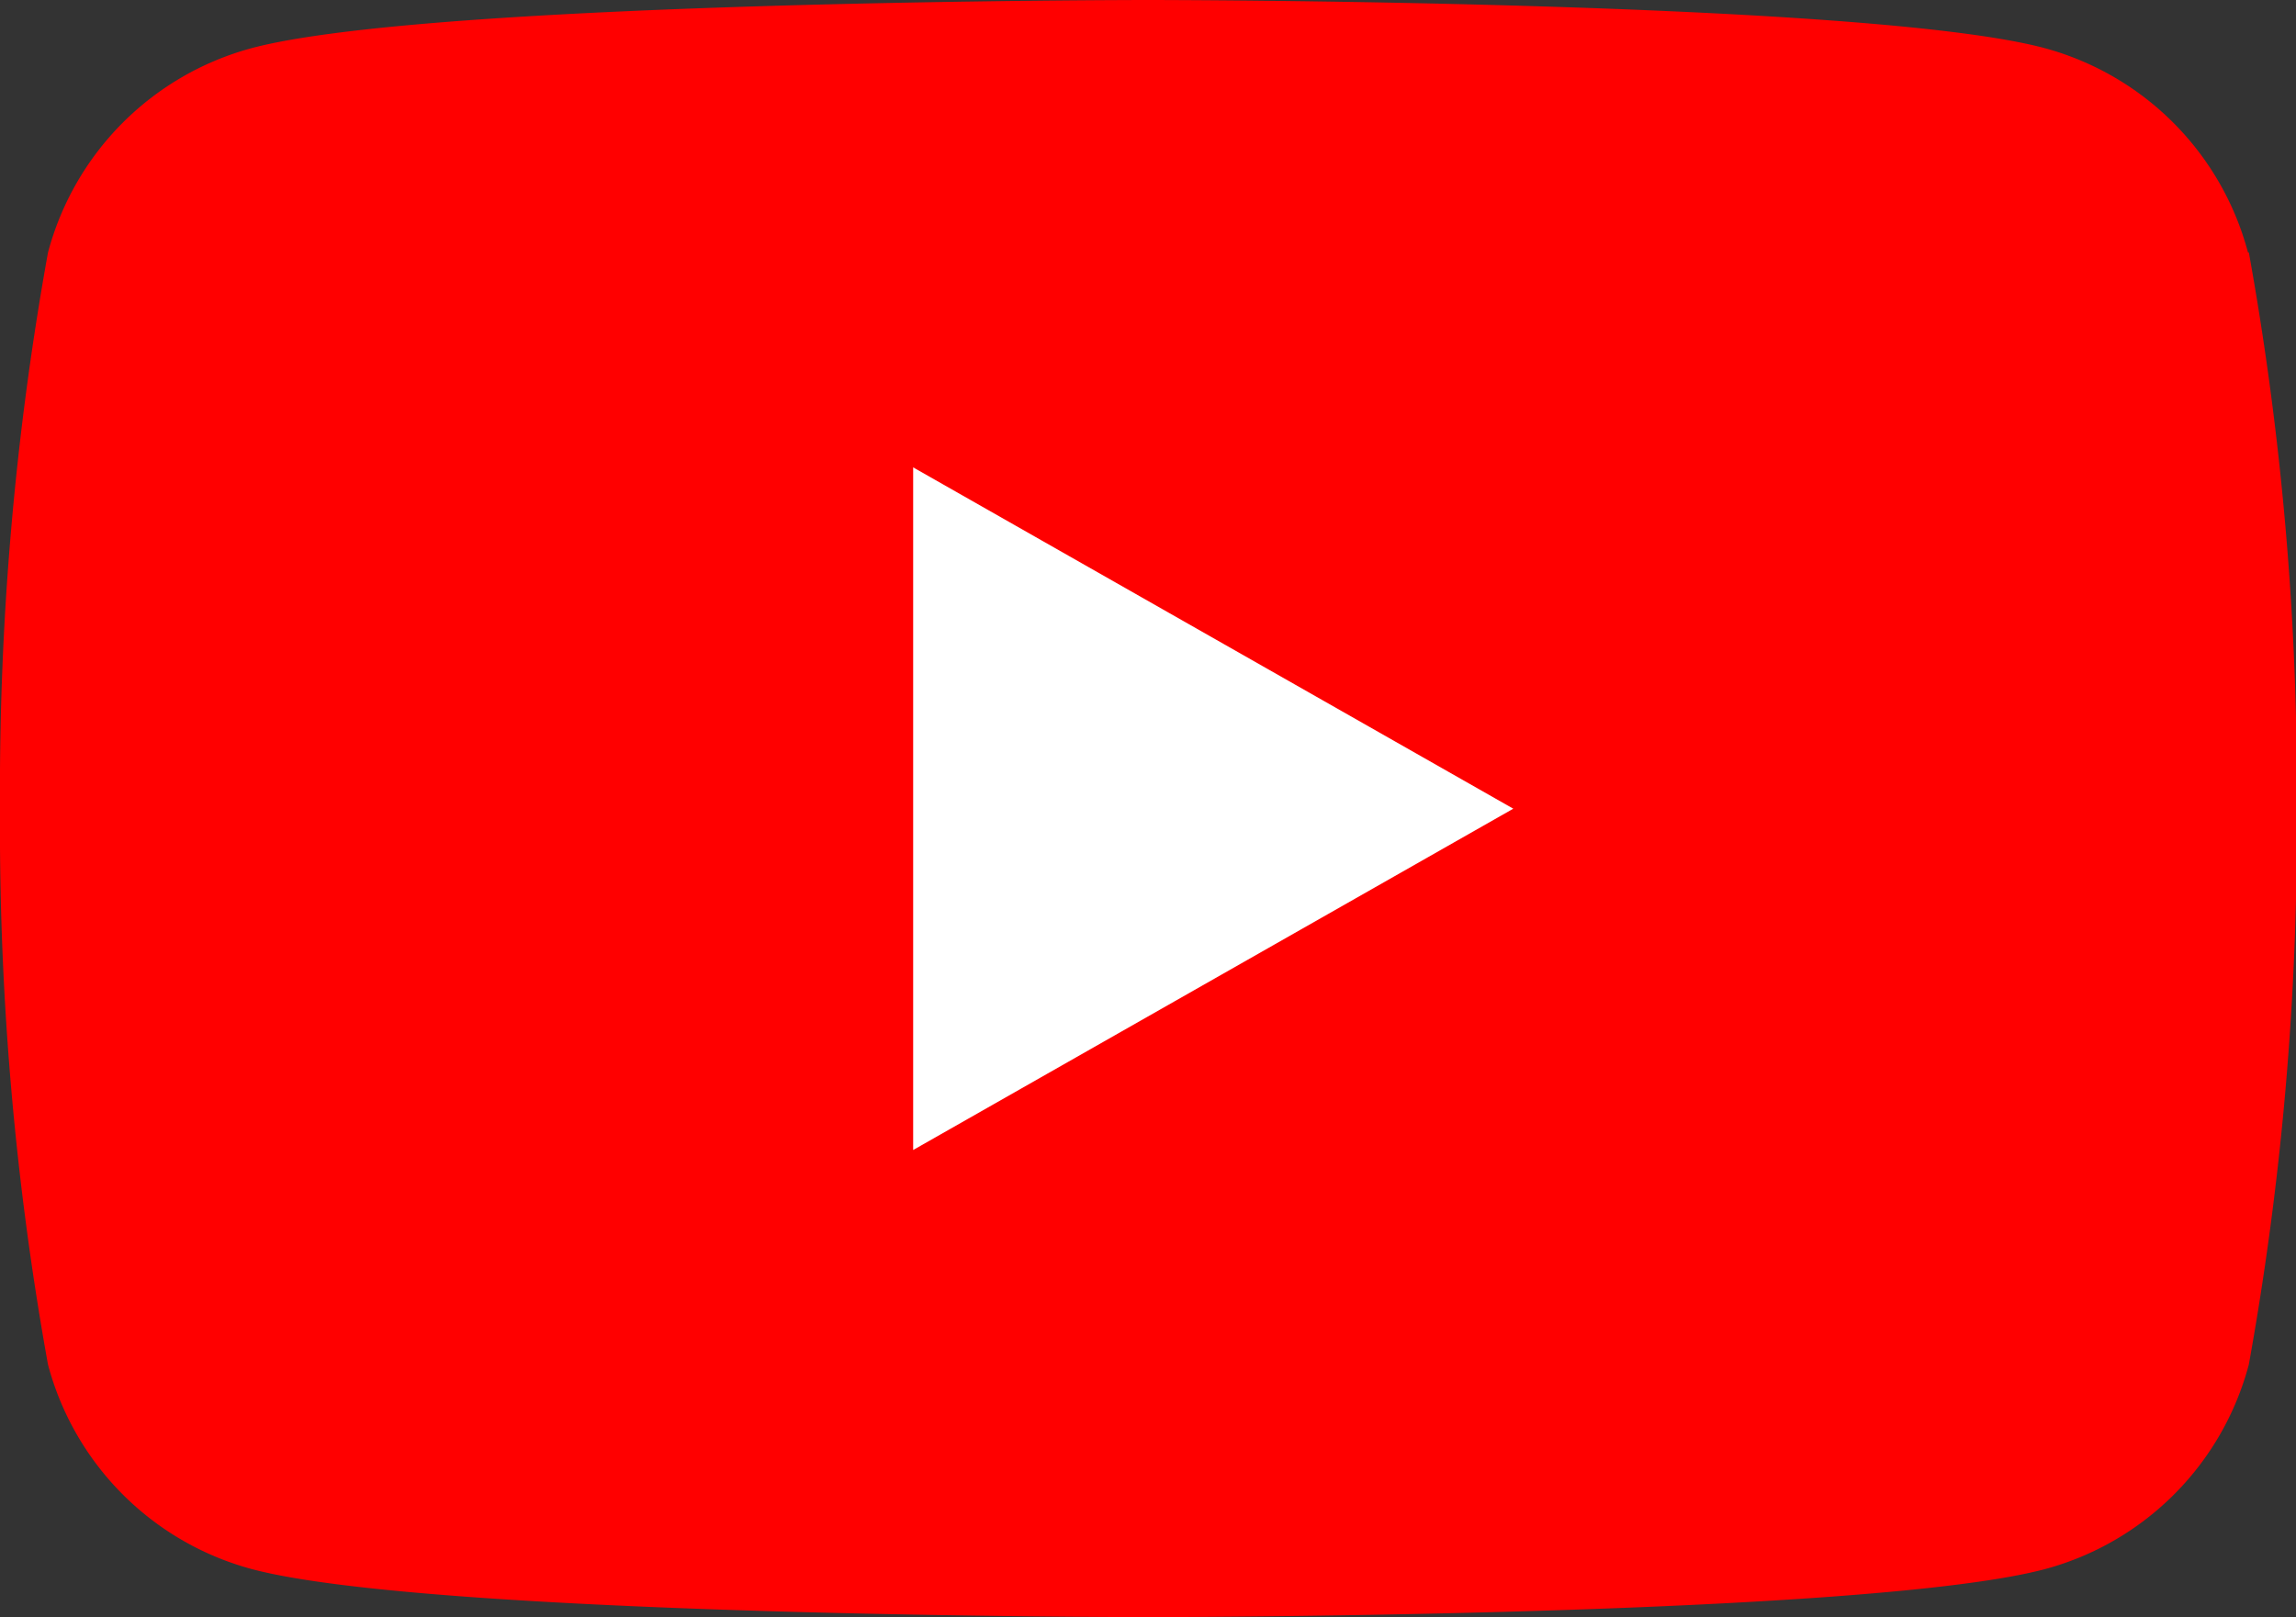
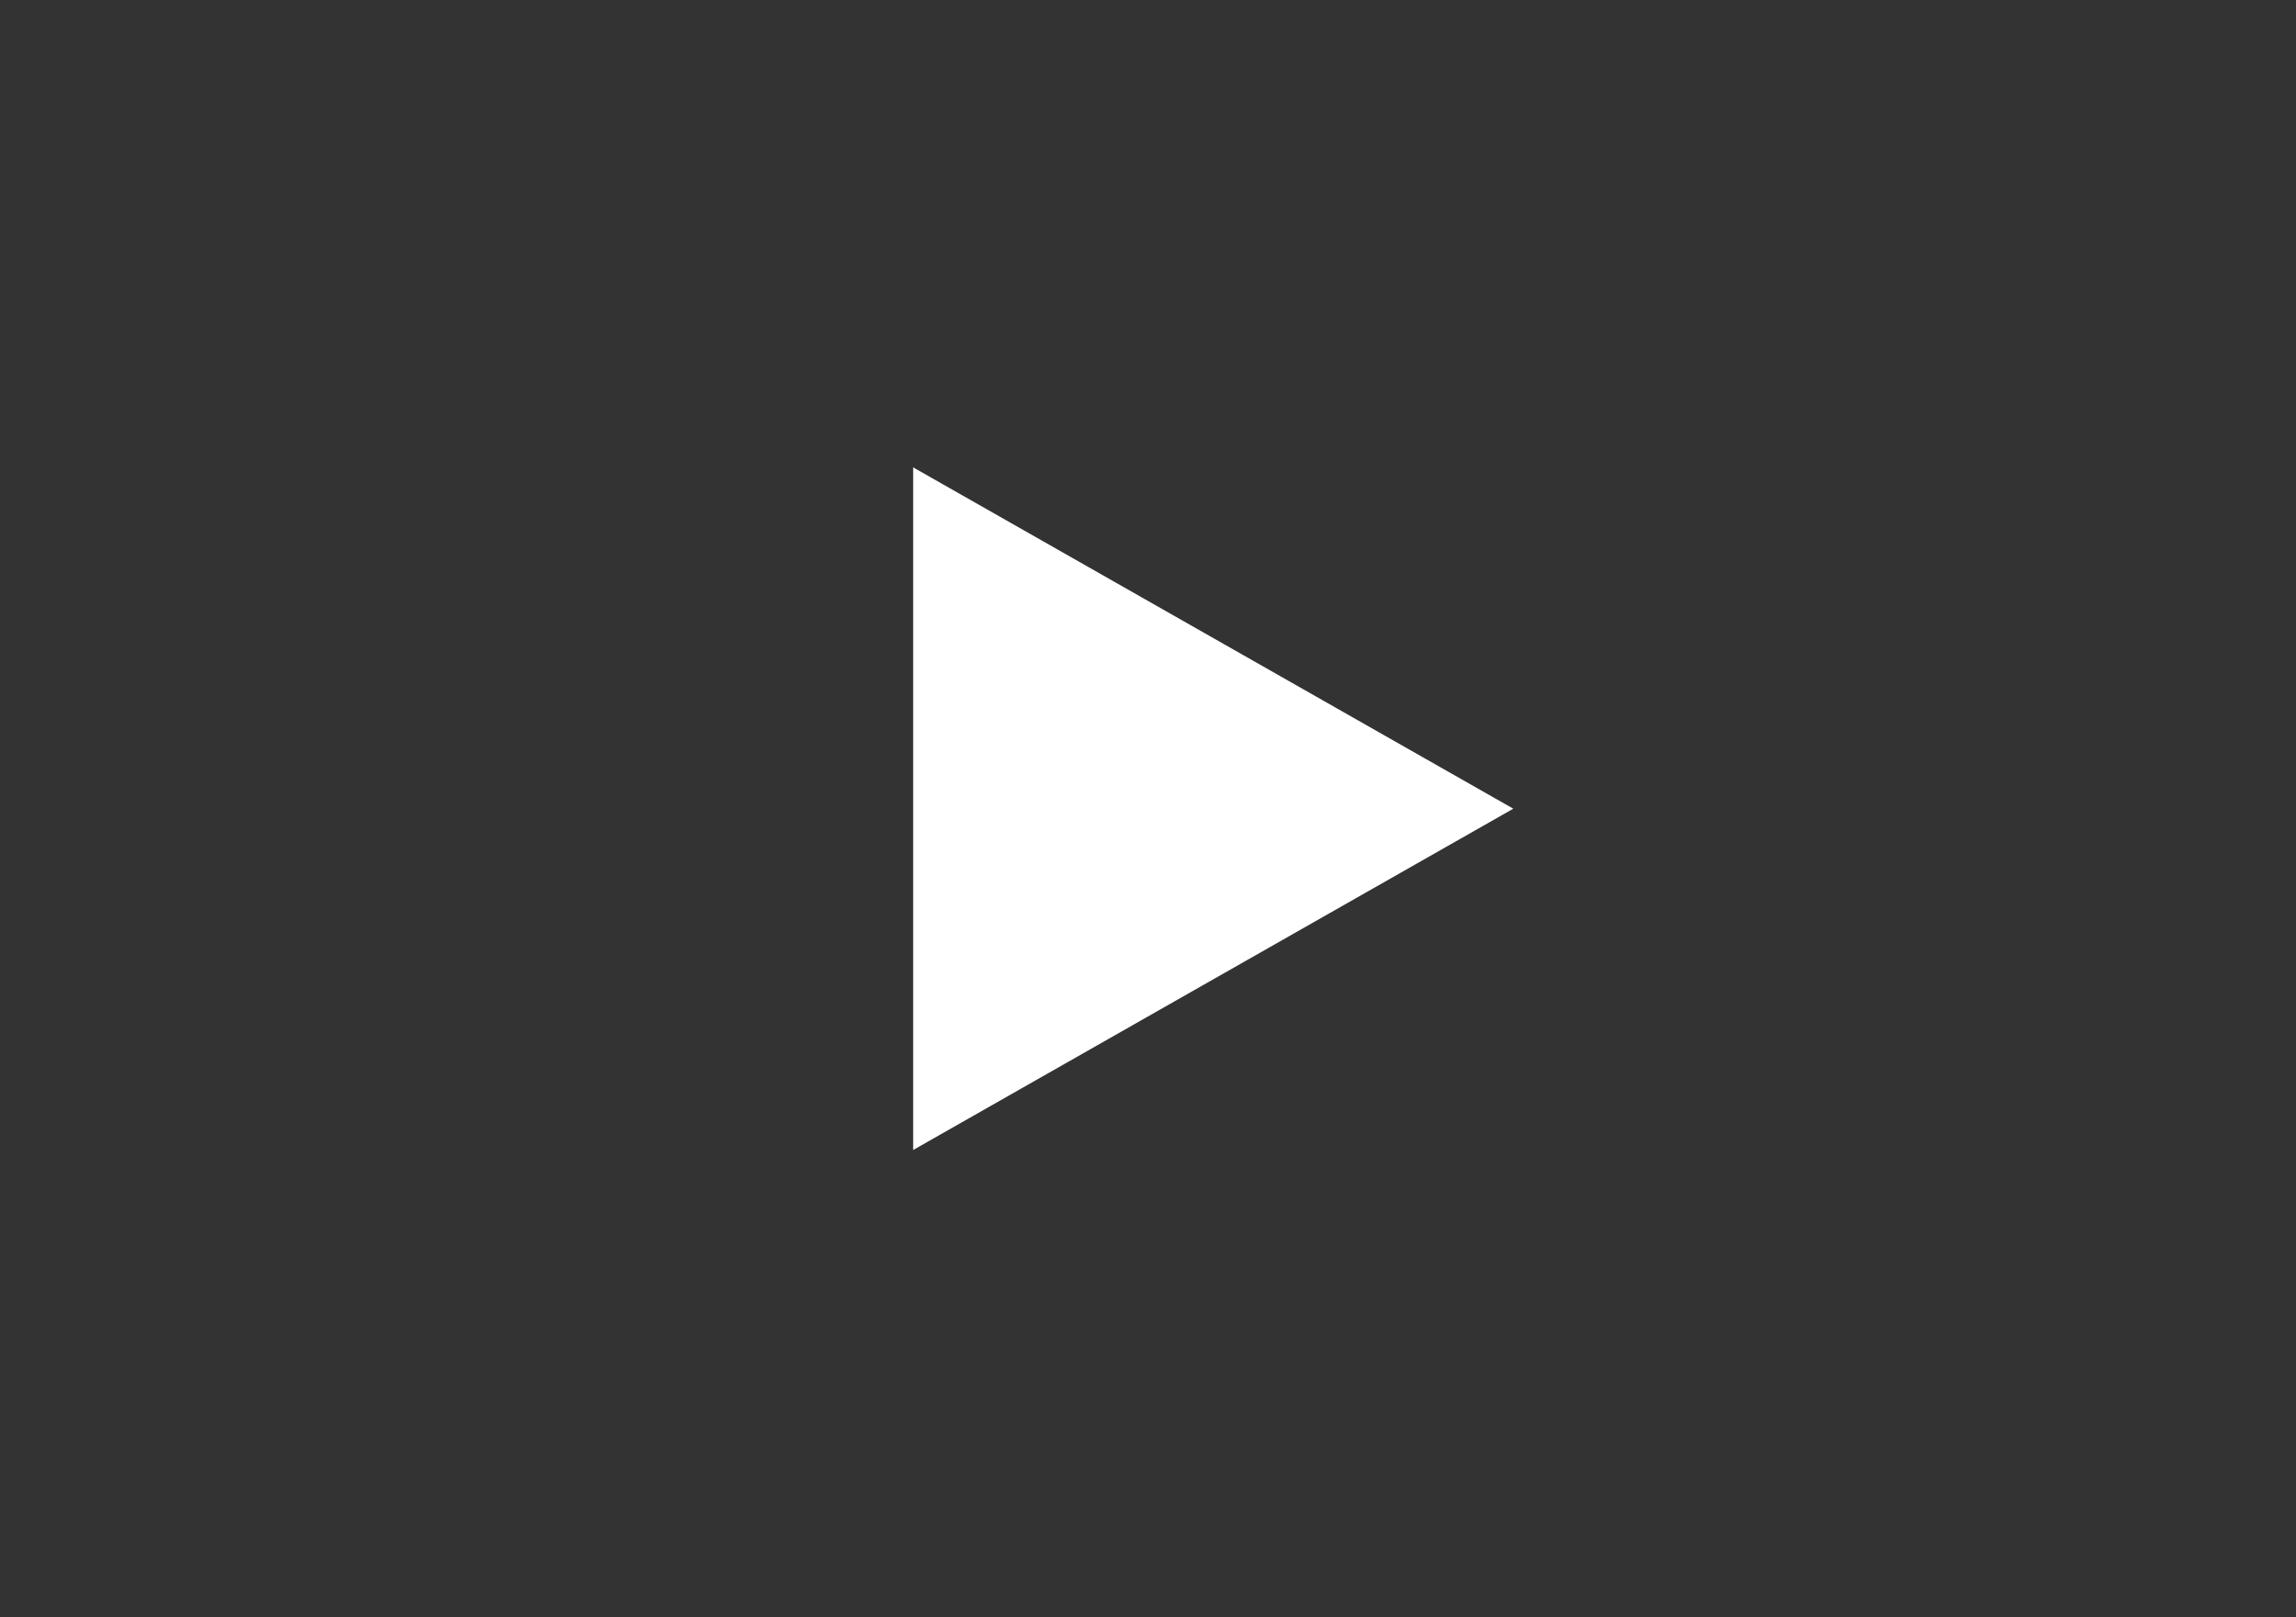
<svg xmlns="http://www.w3.org/2000/svg" width="25.84" height="18.205" viewBox="0 0 25.84 18.205">
  <rect x="0" y="0" width="25.84" height="18.205" fill="#333333" stroke="none" />
  <defs>
    <clipPath id="clip-path">
      <rect id="Rechteck_12" data-name="Rechteck 12" width="25.84" height="18.205" fill="none" />
    </clipPath>
  </defs>
  <g id="Gruppe_7" data-name="Gruppe 7" clip-path="url(#clip-path)">
-     <path id="Pfad_6" data-name="Pfad 6" d="M25.3,2.843a3.247,3.247,0,0,0-2.284-2.3C21,0,12.92,0,12.92,0S4.84,0,2.824.544A3.247,3.247,0,0,0,.54,2.843,34.066,34.066,0,0,0,0,9.1a34.066,34.066,0,0,0,.54,6.26,3.247,3.247,0,0,0,2.285,2.3c2.015.543,10.1.543,10.1.543s8.08,0,10.1-.543a3.247,3.247,0,0,0,2.284-2.3,34.057,34.057,0,0,0,.54-6.26,34.057,34.057,0,0,0-.54-6.26" transform="translate(0)" fill="red" />
    <path id="Pfad_7" data-name="Pfad 7" d="M70,43.515l6.754-3.842L70,35.831Z" transform="translate(-59.723 -30.57)" fill="#fff" />
  </g>
</svg>